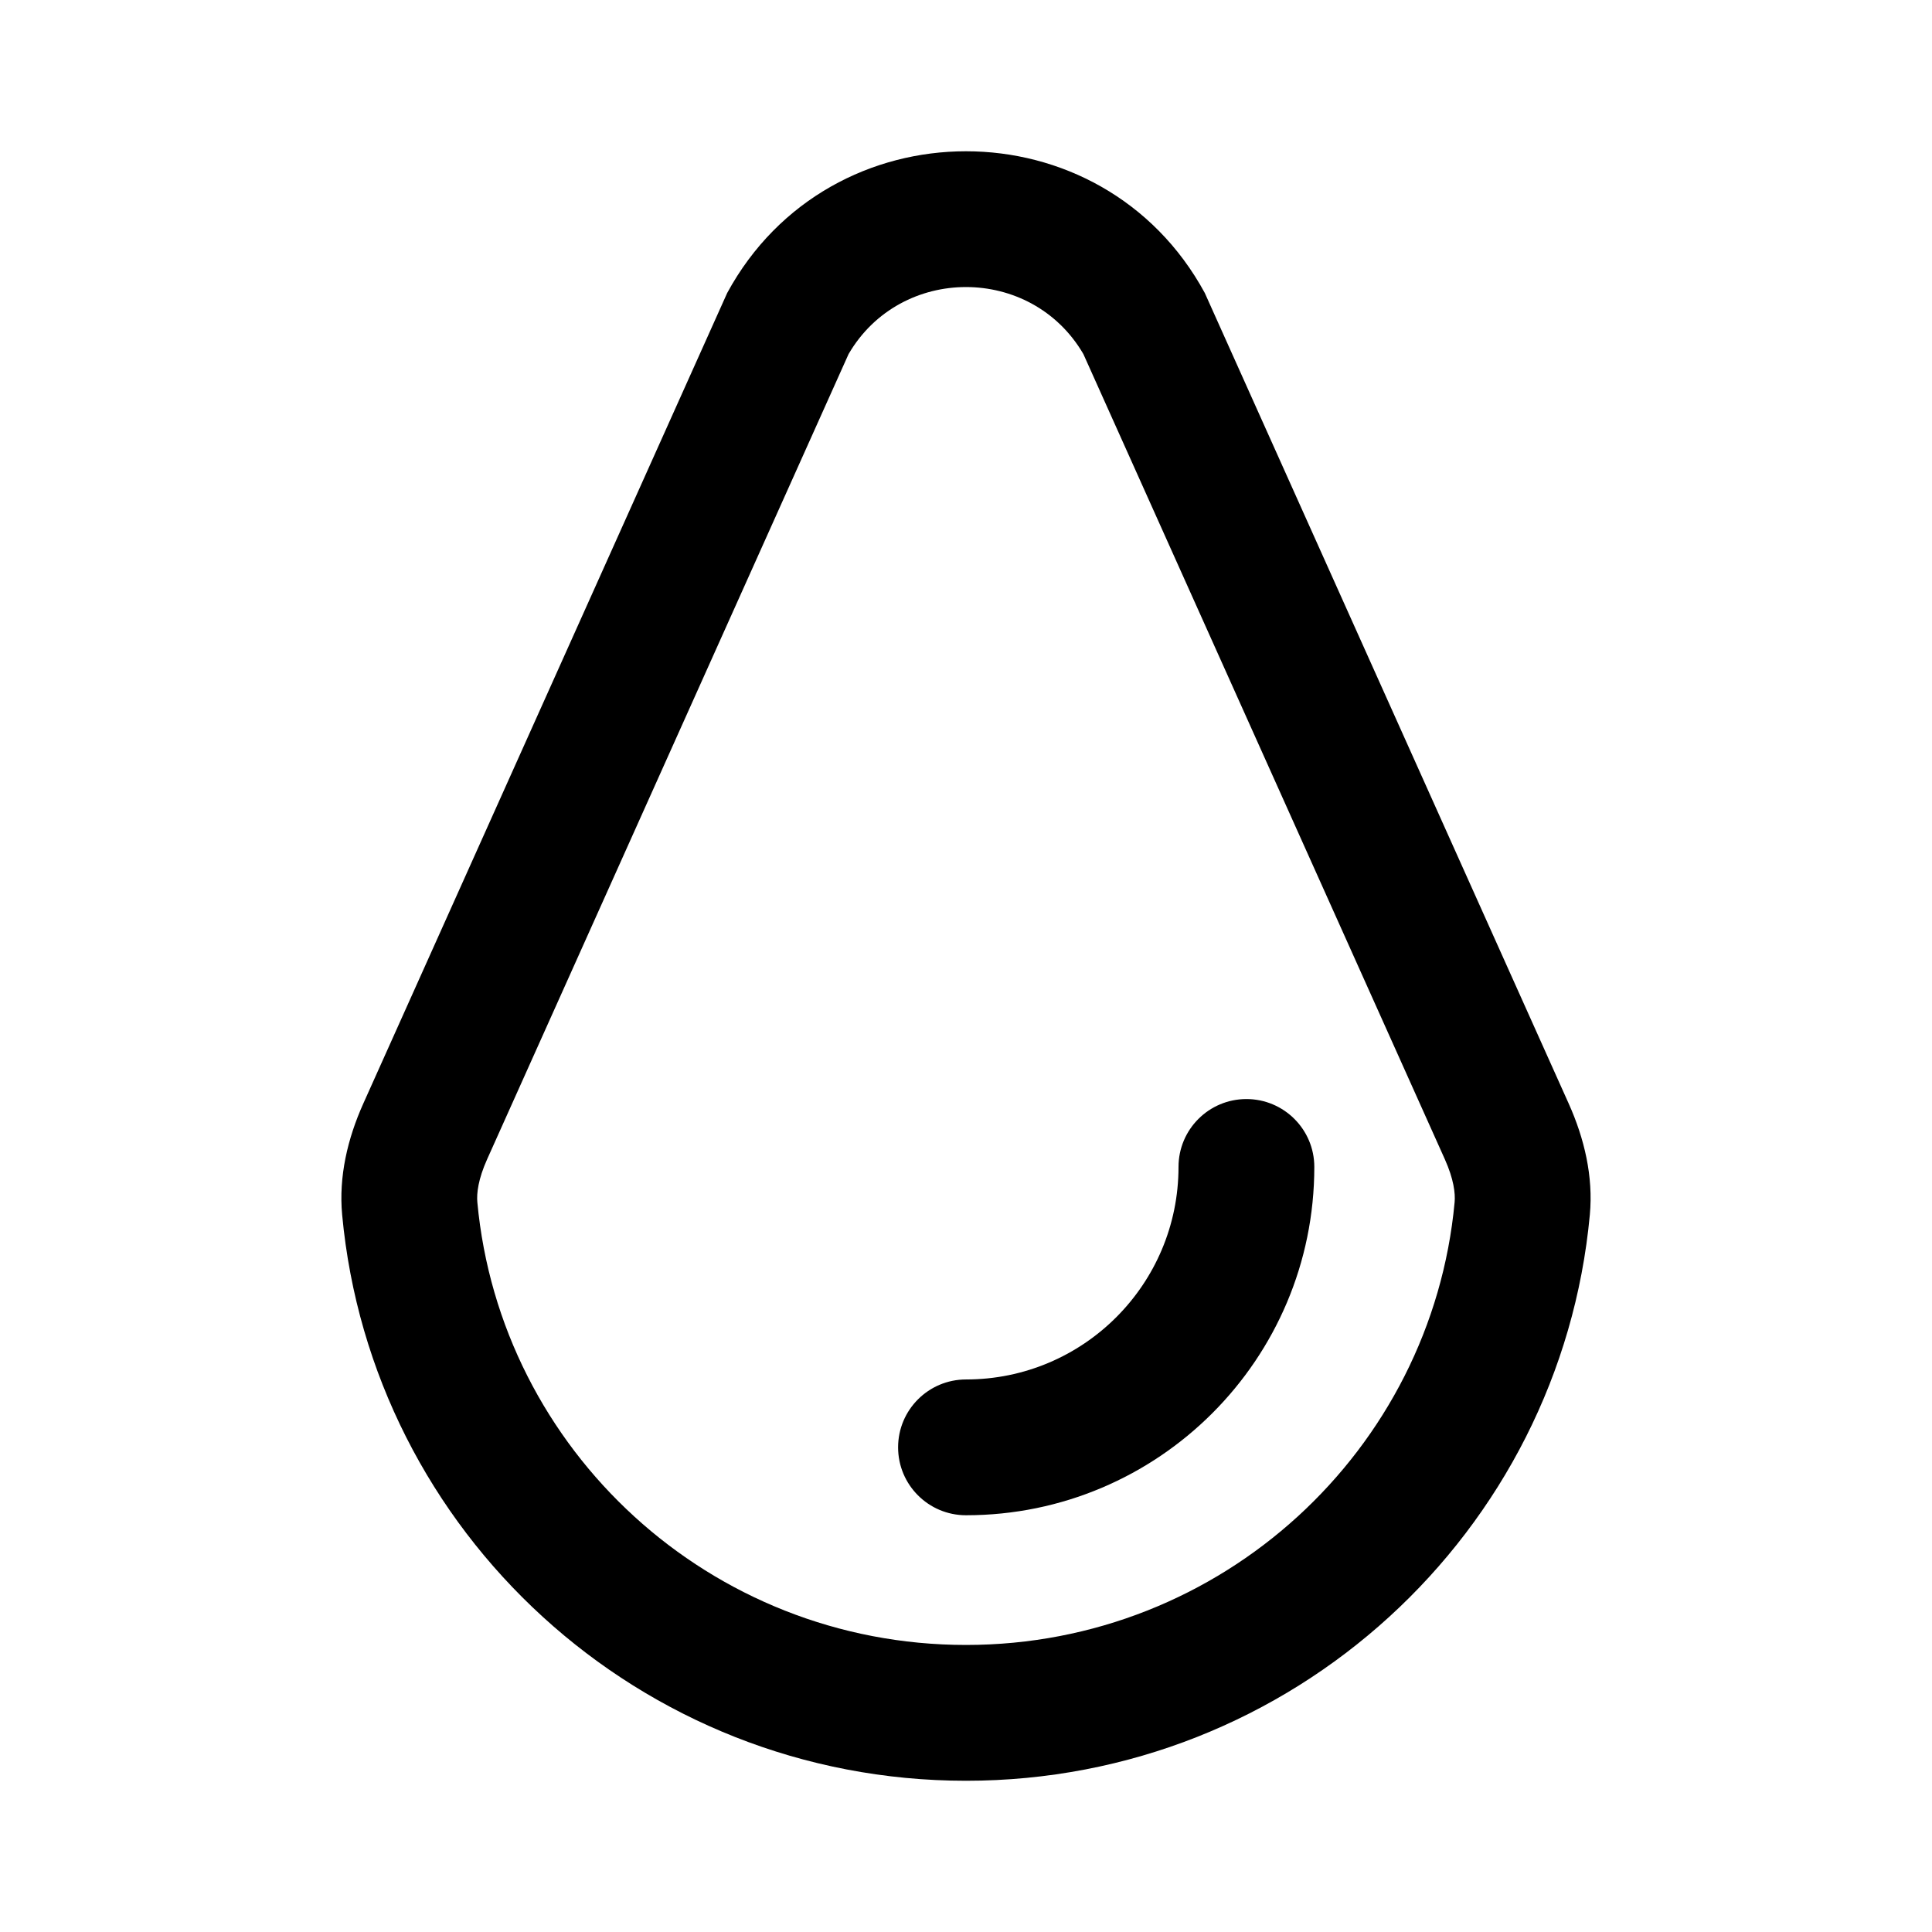
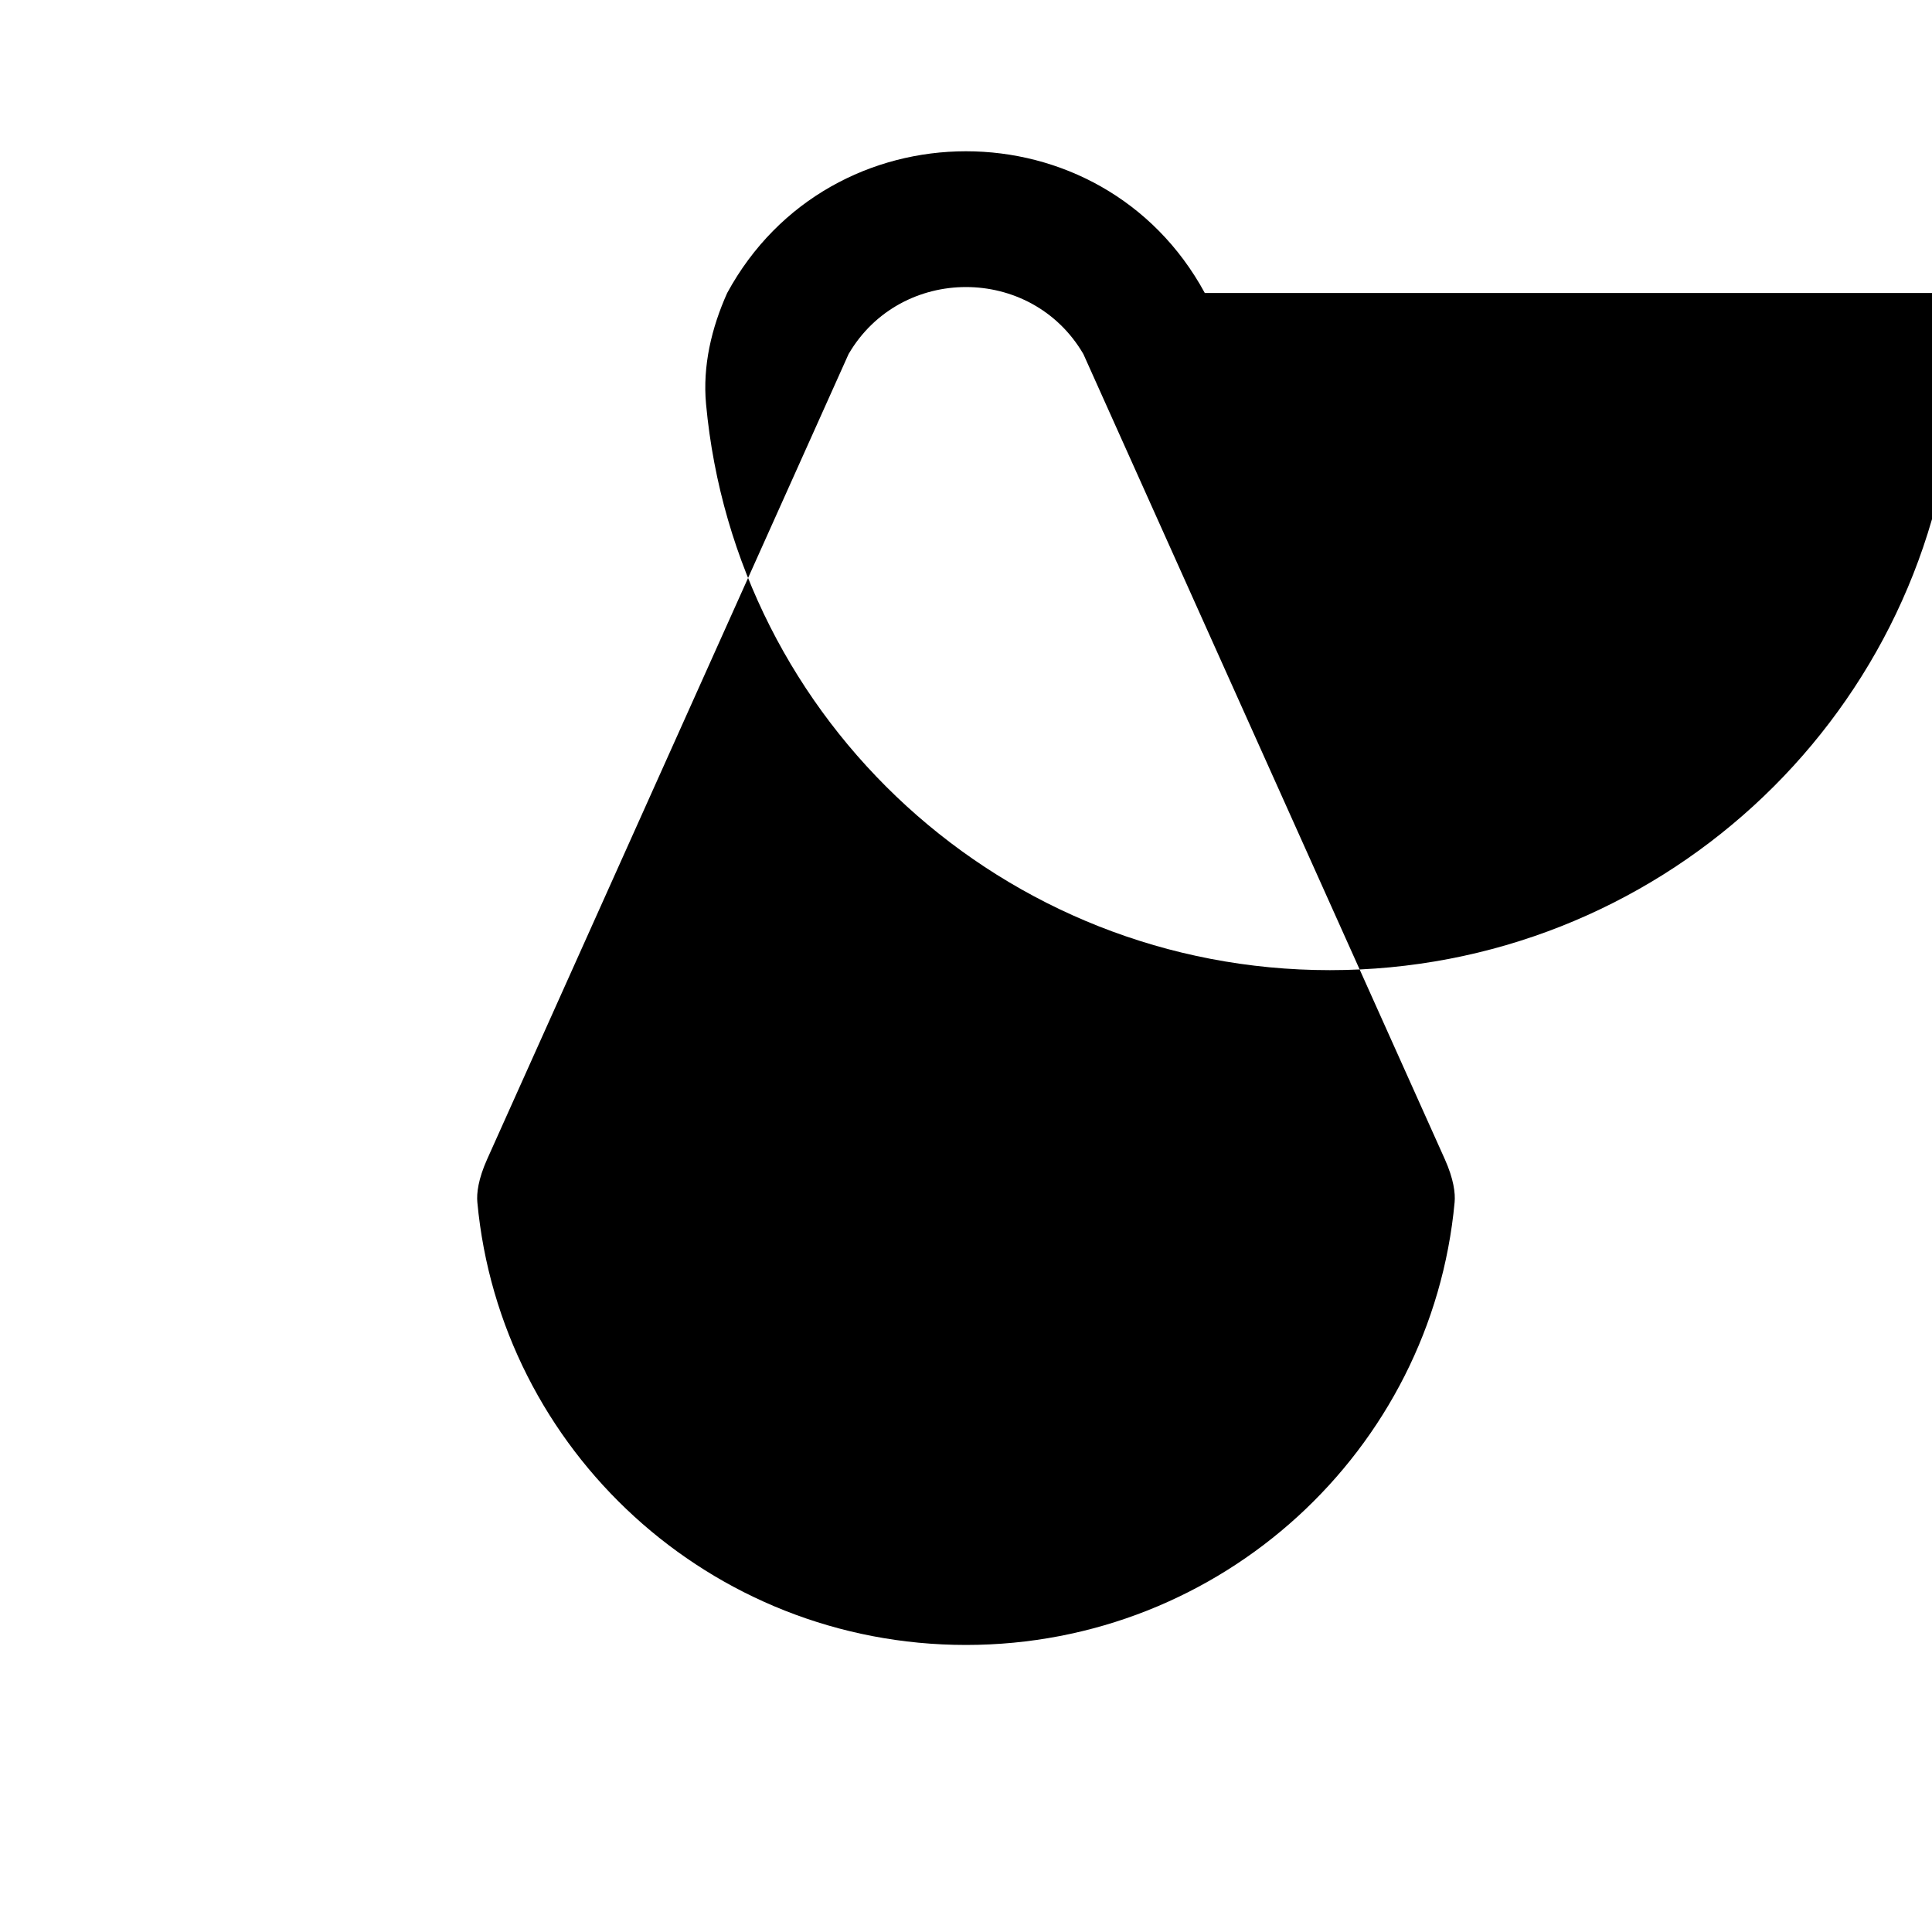
<svg xmlns="http://www.w3.org/2000/svg" fill="#000000" width="800px" height="800px" version="1.1" viewBox="144 144 512 512">
  <g fill-rule="evenodd">
-     <path d="m529.49 462.6c-6.09 65.68-61.652 117.33-129.49 117.33s-123.41-51.652-129.5-117.33c-0.219-2.352 0.234-6.133 2.602-11.402l95.781-213.37c13.812-23.676 48.41-23.676 62.223 0l95.785 213.37c2.363 5.269 2.816 9.051 2.598 11.402zm-66.207-240.96c-27.223-50.07-99.352-50.07-126.57 0l-96.438 214.82c-4.16 9.27-6.539 19.344-5.602 29.461 7.797 84.125 78.84 150 165.33 150 86.484 0 157.53-65.875 165.32-150 0.938-10.117-1.441-20.191-5.602-29.461z" />
-     <path d="m474.31 435.26c9.938 0 17.996 8.055 17.996 17.992 0 50.98-41.328 92.305-92.305 92.305-9.938 0-17.996-8.051-17.996-17.992 0-9.938 8.059-17.992 17.996-17.992 31.102 0 56.316-25.215 56.316-56.32 0-9.938 8.059-17.992 17.992-17.992z" />
+     <path d="m529.49 462.6c-6.09 65.68-61.652 117.33-129.49 117.33s-123.41-51.652-129.5-117.33c-0.219-2.352 0.234-6.133 2.602-11.402l95.781-213.37c13.812-23.676 48.41-23.676 62.223 0l95.785 213.37c2.363 5.269 2.816 9.051 2.598 11.402zm-66.207-240.96c-27.223-50.07-99.352-50.07-126.57 0c-4.16 9.27-6.539 19.344-5.602 29.461 7.797 84.125 78.84 150 165.33 150 86.484 0 157.53-65.875 165.32-150 0.938-10.117-1.441-20.191-5.602-29.461z" />
  </g>
</svg>